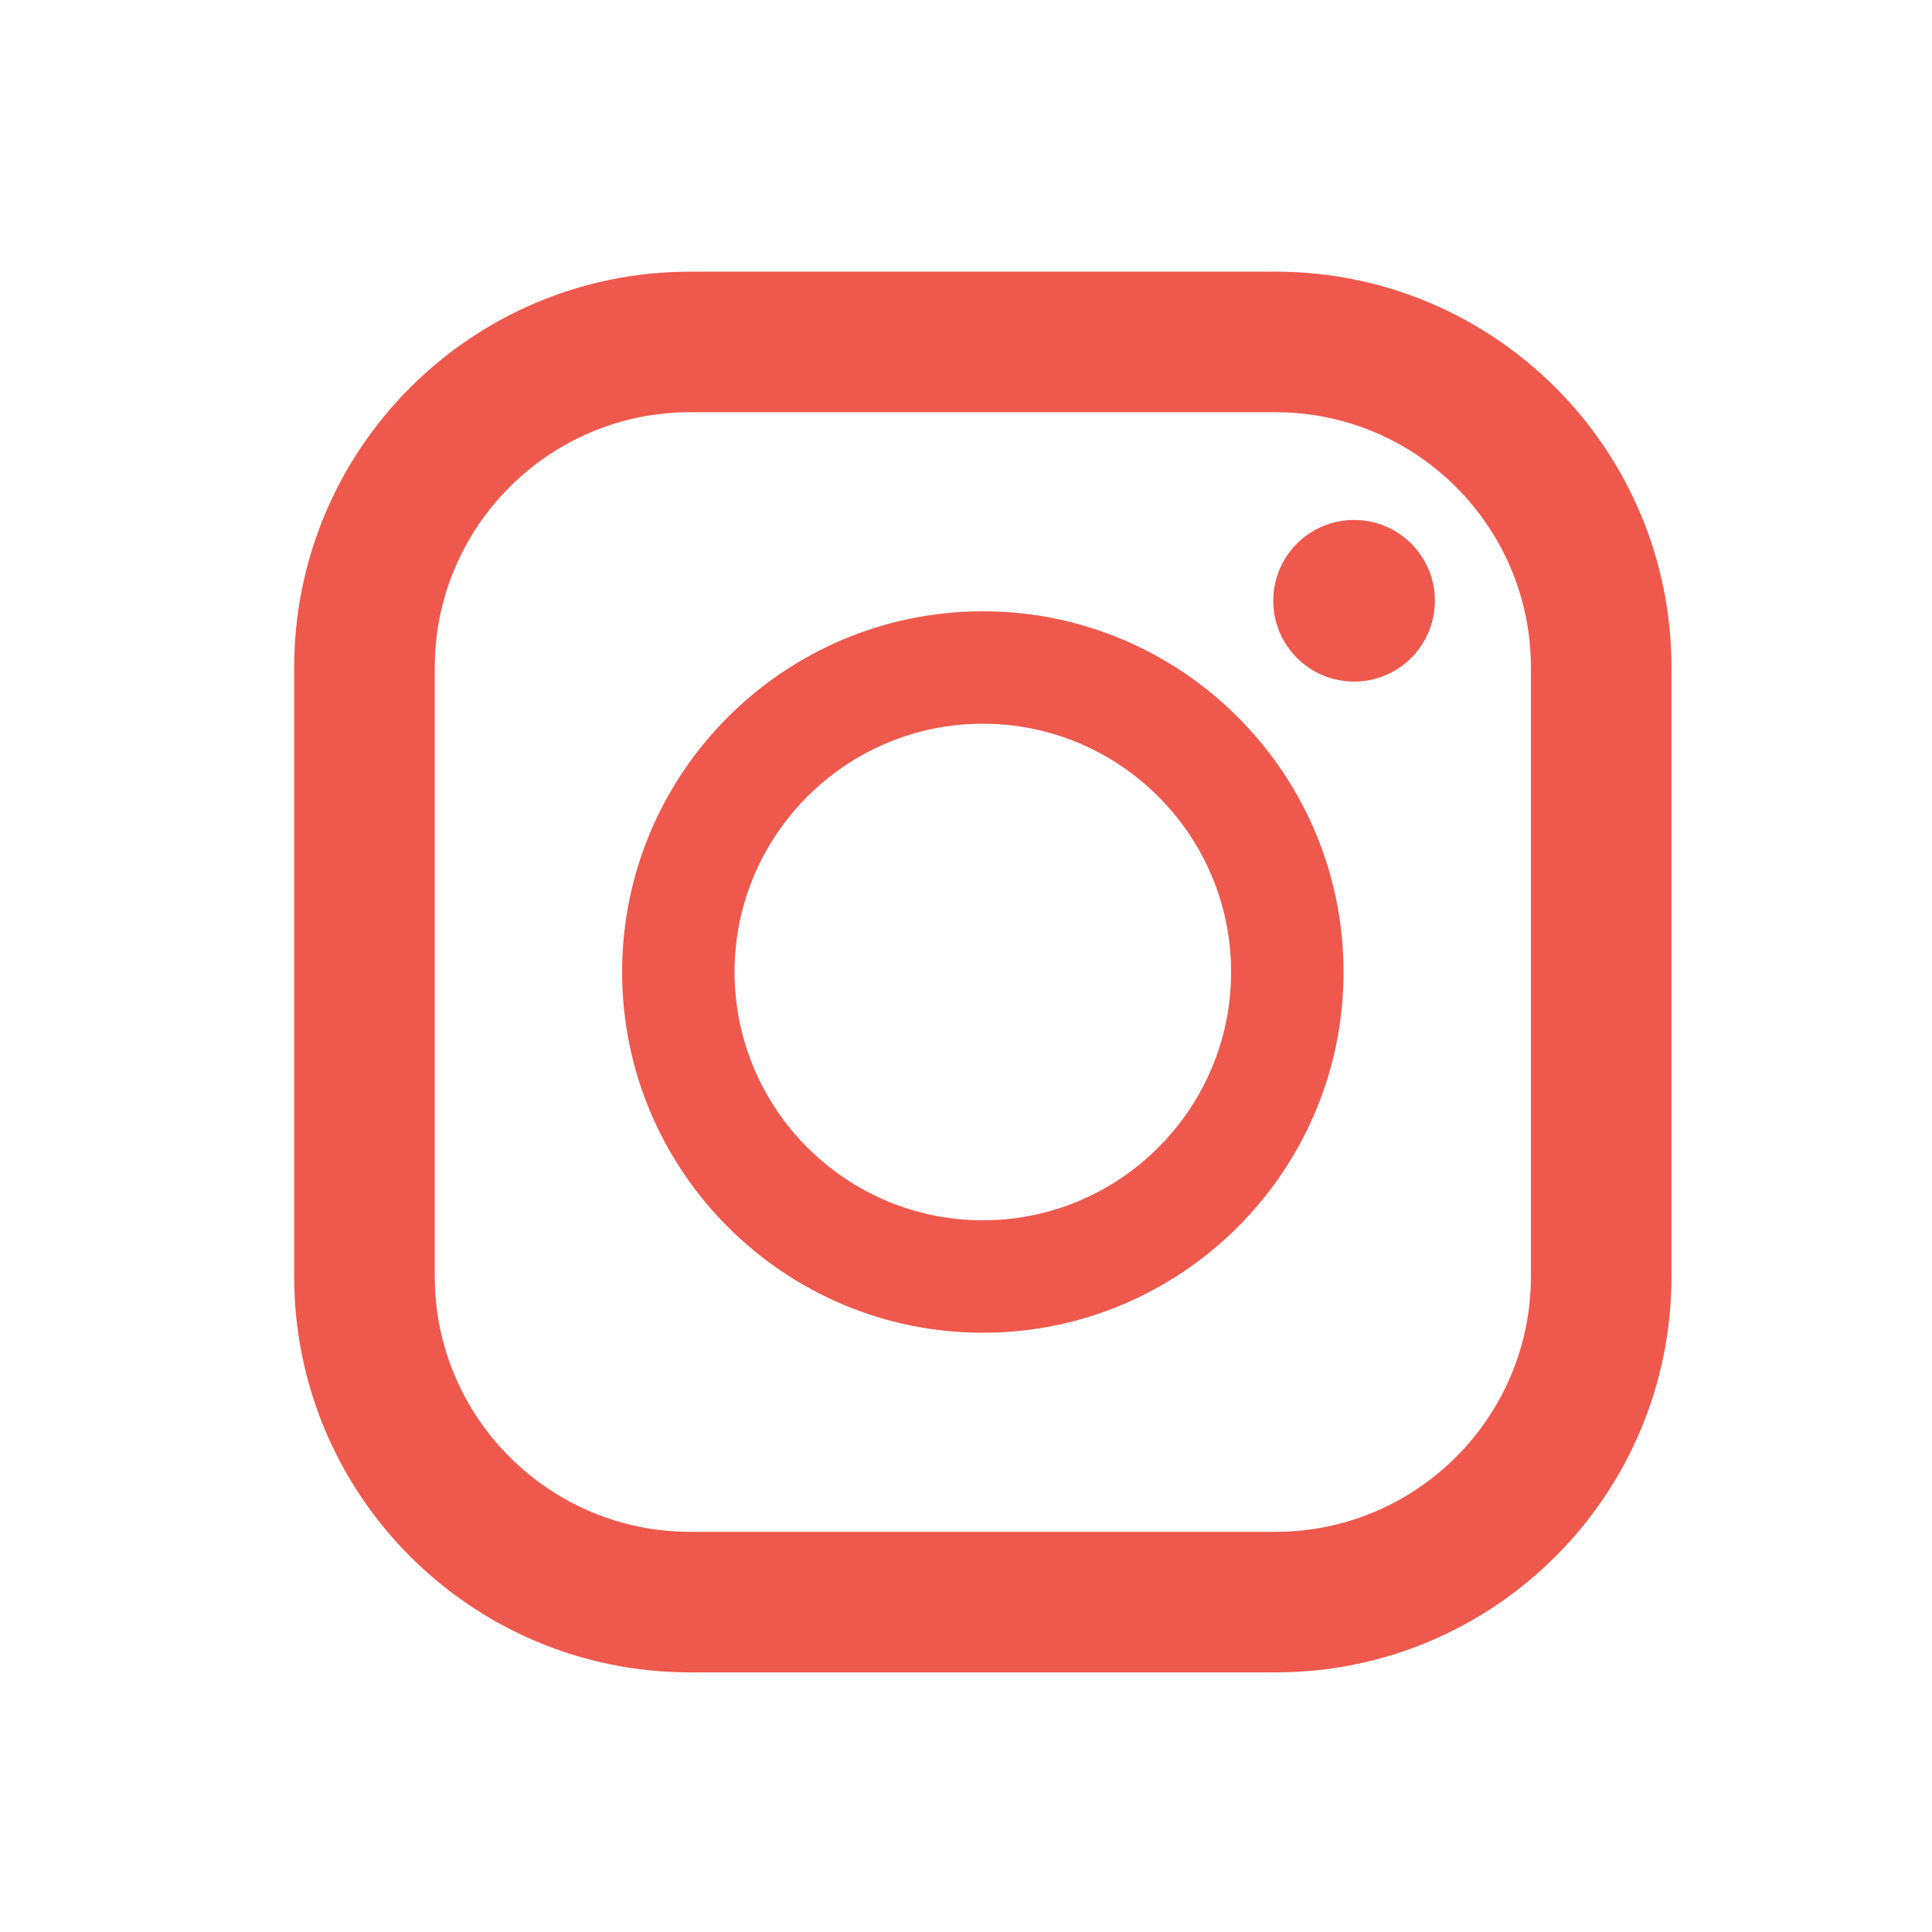
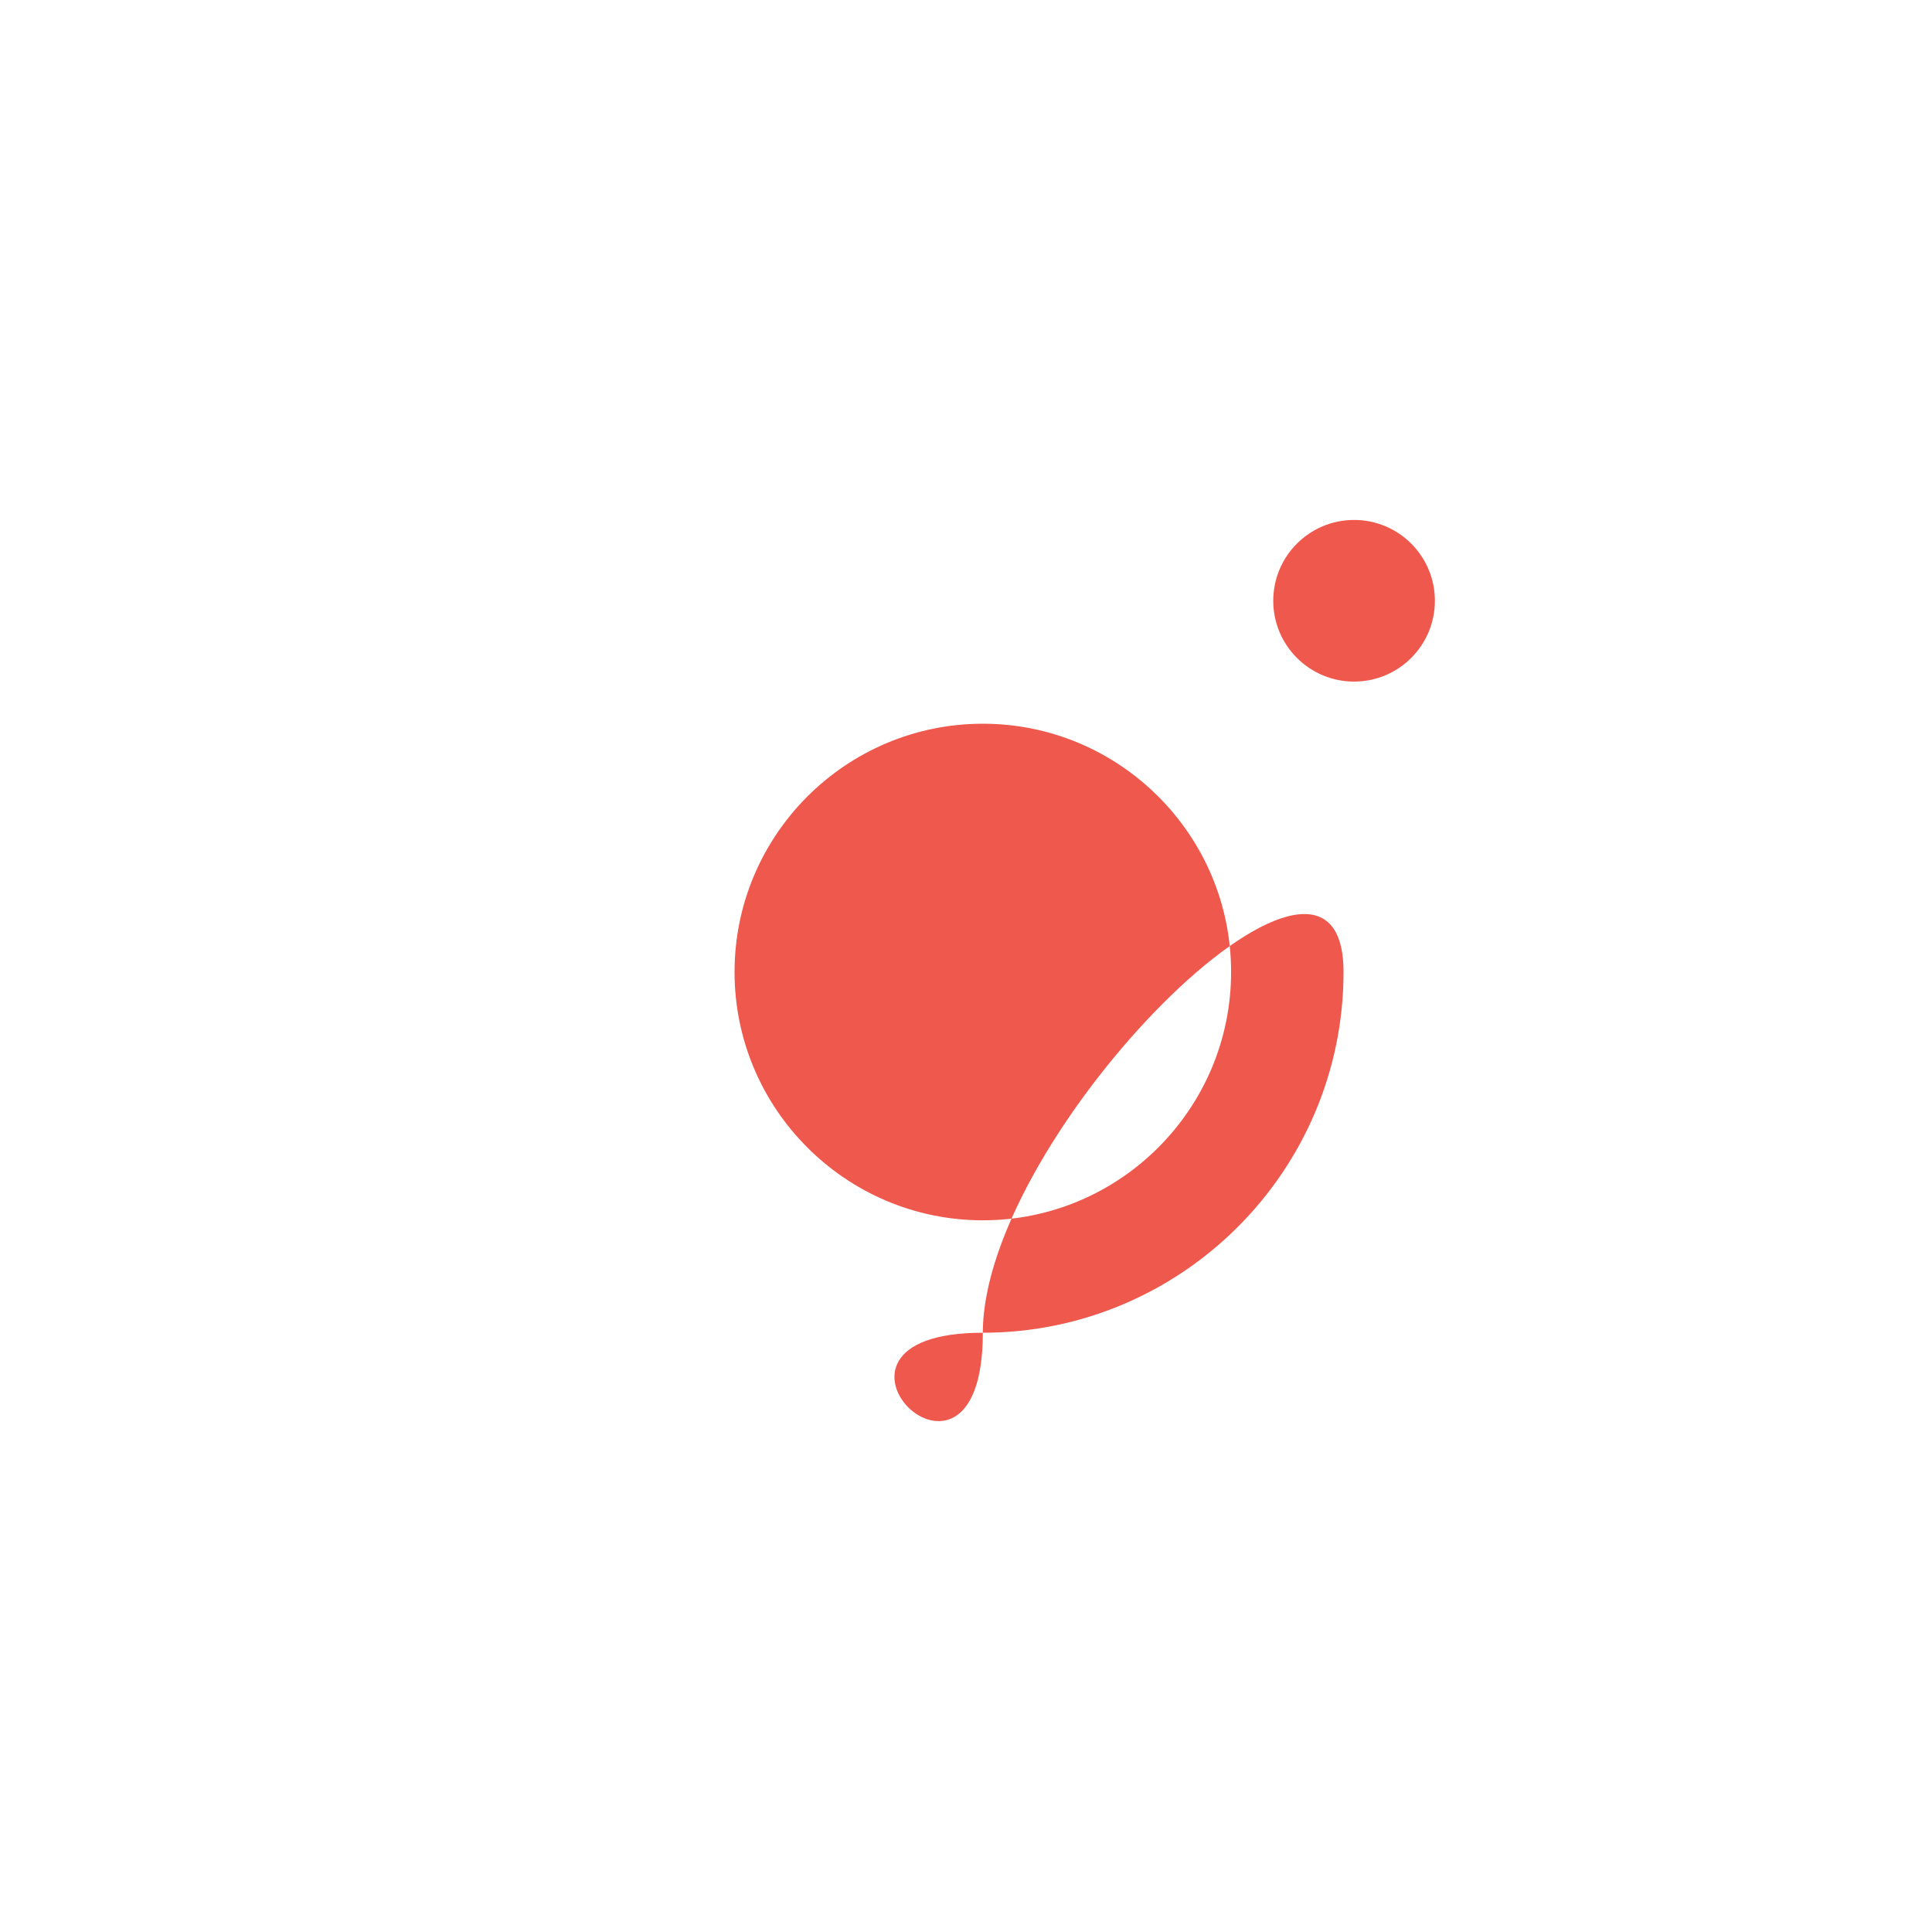
<svg xmlns="http://www.w3.org/2000/svg" version="1.1" x="0px" y="0px" width="220px" height="220px" viewBox="751.5 1813 220 220" enable-background="new 751.5 1813 220 220" xml:space="preserve">
  <defs>
</defs>
  <rect display="none" fill="#FEE6CE" width="1023" height="2172" />
-   <path fill="#EF584C" d="M896.756,1843.936h-66.68c-24.896,0-45.076,20.182-45.076,45.077v69.346  c0,24.896,20.181,45.077,45.076,45.077h66.68c24.896,0,45.076-20.182,45.076-45.077v-69.346  C941.832,1864.117,921.651,1843.936,896.756,1843.936z M801.004,1889.013c0-16.032,13.041-29.073,29.072-29.073h66.68  c16.031,0,29.072,13.041,29.072,29.073v69.346c0,16.032-13.041,29.072-29.072,29.072h-66.68c-16.031,0-29.072-13.04-29.072-29.072  V1889.013z" />
-   <path fill="#EF584C" d="M863.416,1964.761c22.648,0,41.074-18.427,41.074-41.075s-18.426-41.076-41.074-41.076  s-41.074,18.428-41.074,41.076S840.768,1964.761,863.416,1964.761z M863.416,1895.412c15.588,0,28.271,12.683,28.271,28.273  c0,15.59-12.683,28.273-28.271,28.273s-28.272-12.684-28.272-28.273C835.144,1908.095,847.828,1895.412,863.416,1895.412z" />
+   <path fill="#EF584C" d="M863.416,1964.761c22.648,0,41.074-18.427,41.074-41.075s-41.074,18.428-41.074,41.076S840.768,1964.761,863.416,1964.761z M863.416,1895.412c15.588,0,28.271,12.683,28.271,28.273  c0,15.59-12.683,28.273-28.271,28.273s-28.272-12.684-28.272-28.273C835.144,1908.095,847.828,1895.412,863.416,1895.412z" />
  <circle fill="#EF584C" cx="905.691" cy="1881.41" r="9.203" />
</svg>